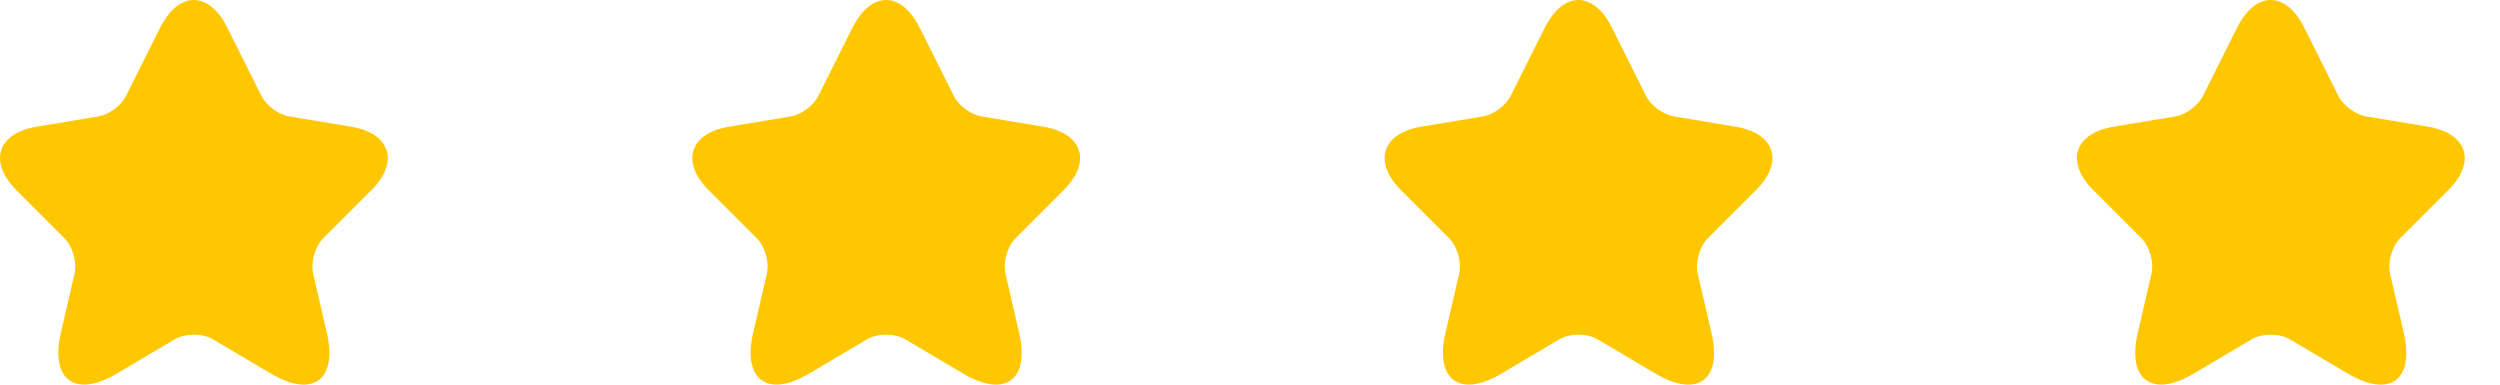
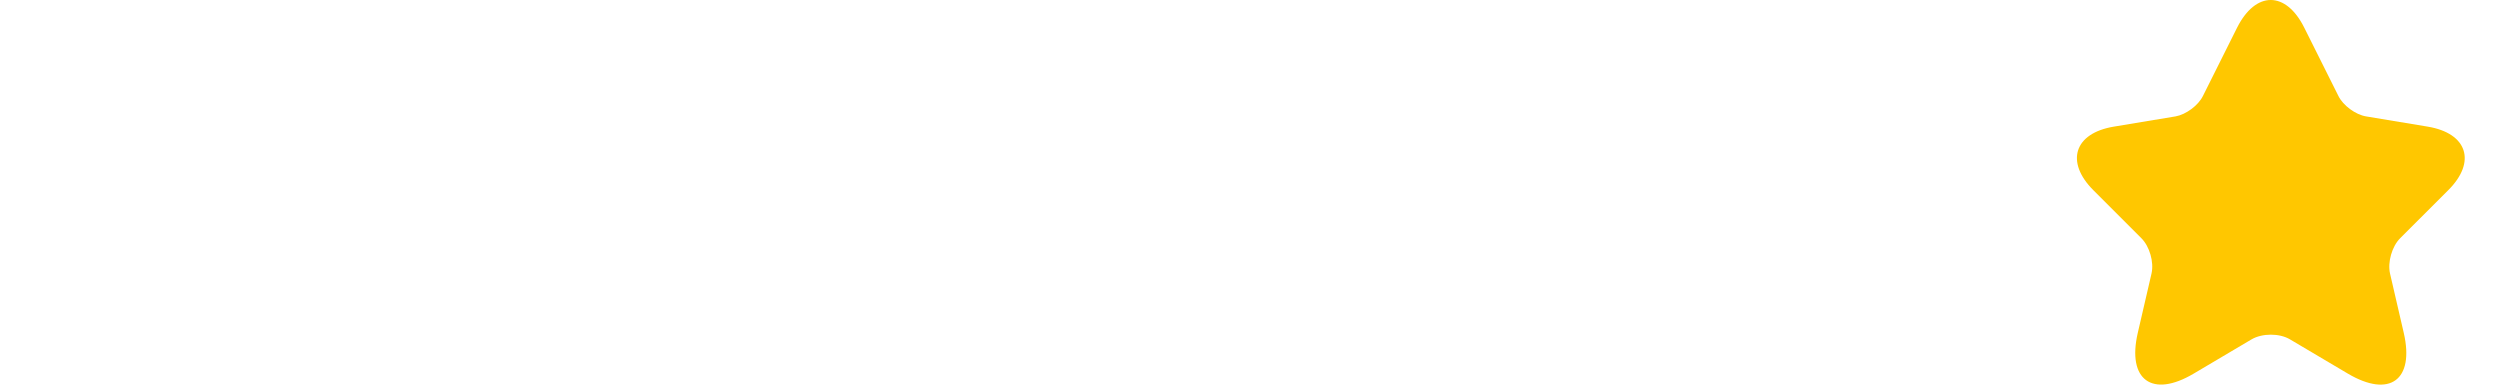
<svg xmlns="http://www.w3.org/2000/svg" width="65" height="10" viewBox="0 0 65 10" fill="none">
-   <path d="M5.912 0.722L6.799 2.496C6.92 2.743 7.243 2.98 7.515 3.026L9.123 3.293C10.152 3.464 10.393 4.21 9.653 4.946L8.402 6.196C8.191 6.408 8.075 6.816 8.14 7.109L8.498 8.656C8.78 9.881 8.13 10.355 7.046 9.715L5.539 8.823C5.267 8.661 4.818 8.661 4.541 8.823L3.034 9.715C1.955 10.355 1.3 9.876 1.582 8.656L1.94 7.109C2.006 6.816 1.89 6.408 1.678 6.196L0.428 4.946C-0.308 4.21 -0.071 3.464 0.957 3.293L2.565 3.026C2.832 2.98 3.155 2.743 3.276 2.496L4.163 0.722C4.647 -0.241 5.433 -0.241 5.912 0.722Z" fill="#FFC700" />
-   <path d="M23.912 0.722L24.799 2.496C24.92 2.743 25.243 2.98 25.515 3.026L27.123 3.293C28.152 3.464 28.393 4.21 27.652 4.946L26.402 6.196C26.191 6.408 26.075 6.816 26.14 7.109L26.498 8.656C26.78 9.881 26.13 10.355 25.046 9.715L23.539 8.823C23.267 8.661 22.818 8.661 22.541 8.823L21.034 9.715C19.955 10.355 19.3 9.876 19.582 8.656L19.94 7.109C20.006 6.816 19.89 6.408 19.678 6.196L18.428 4.946C17.692 4.21 17.929 3.464 18.957 3.293L20.565 3.026C20.832 2.98 21.155 2.743 21.276 2.496L22.163 0.722C22.647 -0.241 23.433 -0.241 23.912 0.722Z" fill="#FFC700" />
-   <path d="M41.912 0.722L42.799 2.496C42.92 2.743 43.243 2.98 43.515 3.026L45.123 3.293C46.152 3.464 46.394 4.21 45.653 4.946L44.402 6.196C44.191 6.408 44.075 6.816 44.14 7.109L44.498 8.656C44.781 9.881 44.13 10.355 43.046 9.715L41.539 8.823C41.267 8.661 40.818 8.661 40.541 8.823L39.034 9.715C37.955 10.355 37.3 9.876 37.582 8.656L37.94 7.109C38.006 6.816 37.89 6.408 37.678 6.196L36.428 4.946C35.692 4.21 35.929 3.464 36.957 3.293L38.565 3.026C38.832 2.98 39.155 2.743 39.276 2.496L40.163 0.722C40.647 -0.241 41.433 -0.241 41.912 0.722Z" fill="#FFC700" />
  <path d="M59.912 0.722L60.799 2.496C60.92 2.743 61.243 2.98 61.515 3.026L63.123 3.293C64.152 3.464 64.394 4.21 63.653 4.946L62.402 6.196C62.191 6.408 62.075 6.816 62.14 7.109L62.498 8.656C62.781 9.881 62.13 10.355 61.046 9.715L59.539 8.823C59.267 8.661 58.818 8.661 58.541 8.823L57.034 9.715C55.955 10.355 55.3 9.876 55.582 8.656L55.94 7.109C56.006 6.816 55.89 6.408 55.678 6.196L54.428 4.946C53.692 4.21 53.929 3.464 54.957 3.293L56.565 3.026C56.832 2.98 57.155 2.743 57.276 2.496L58.163 0.722C58.647 -0.241 59.433 -0.241 59.912 0.722Z" fill="#FFC700" />
</svg>